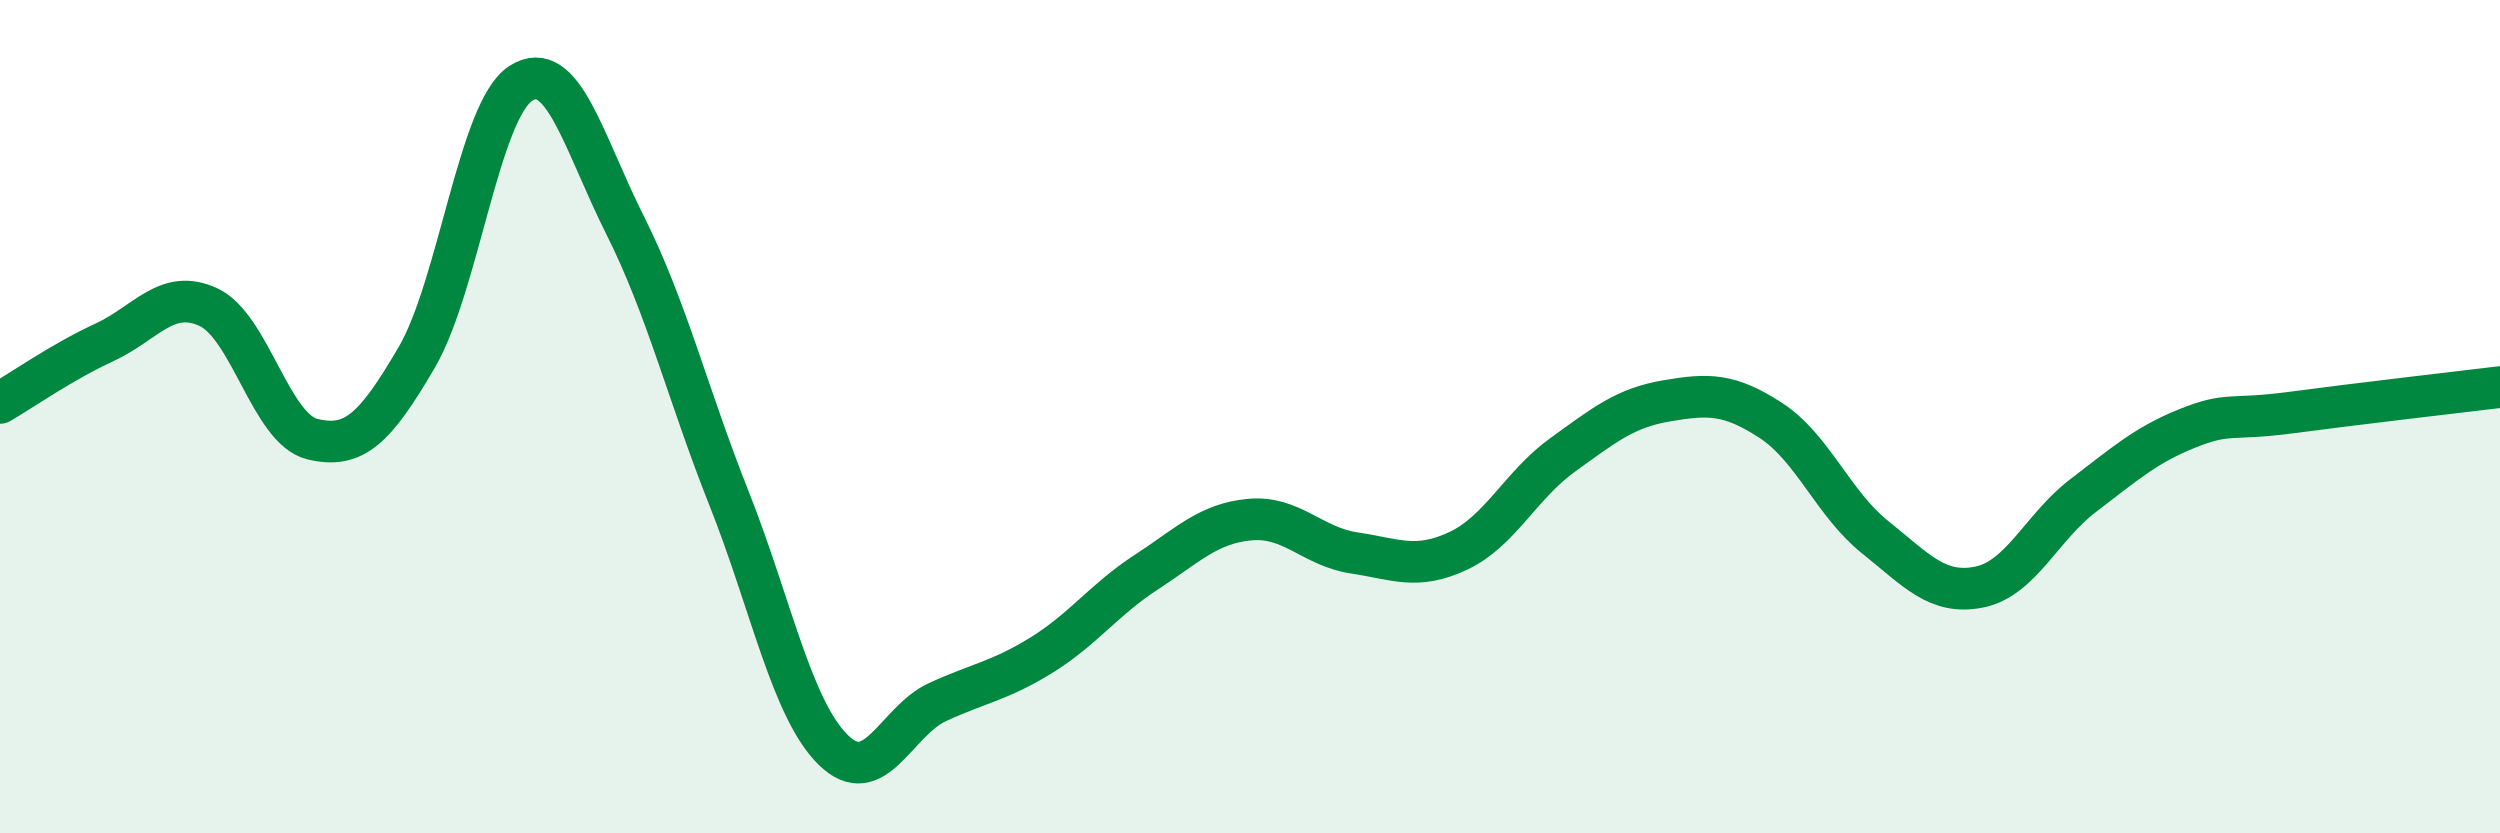
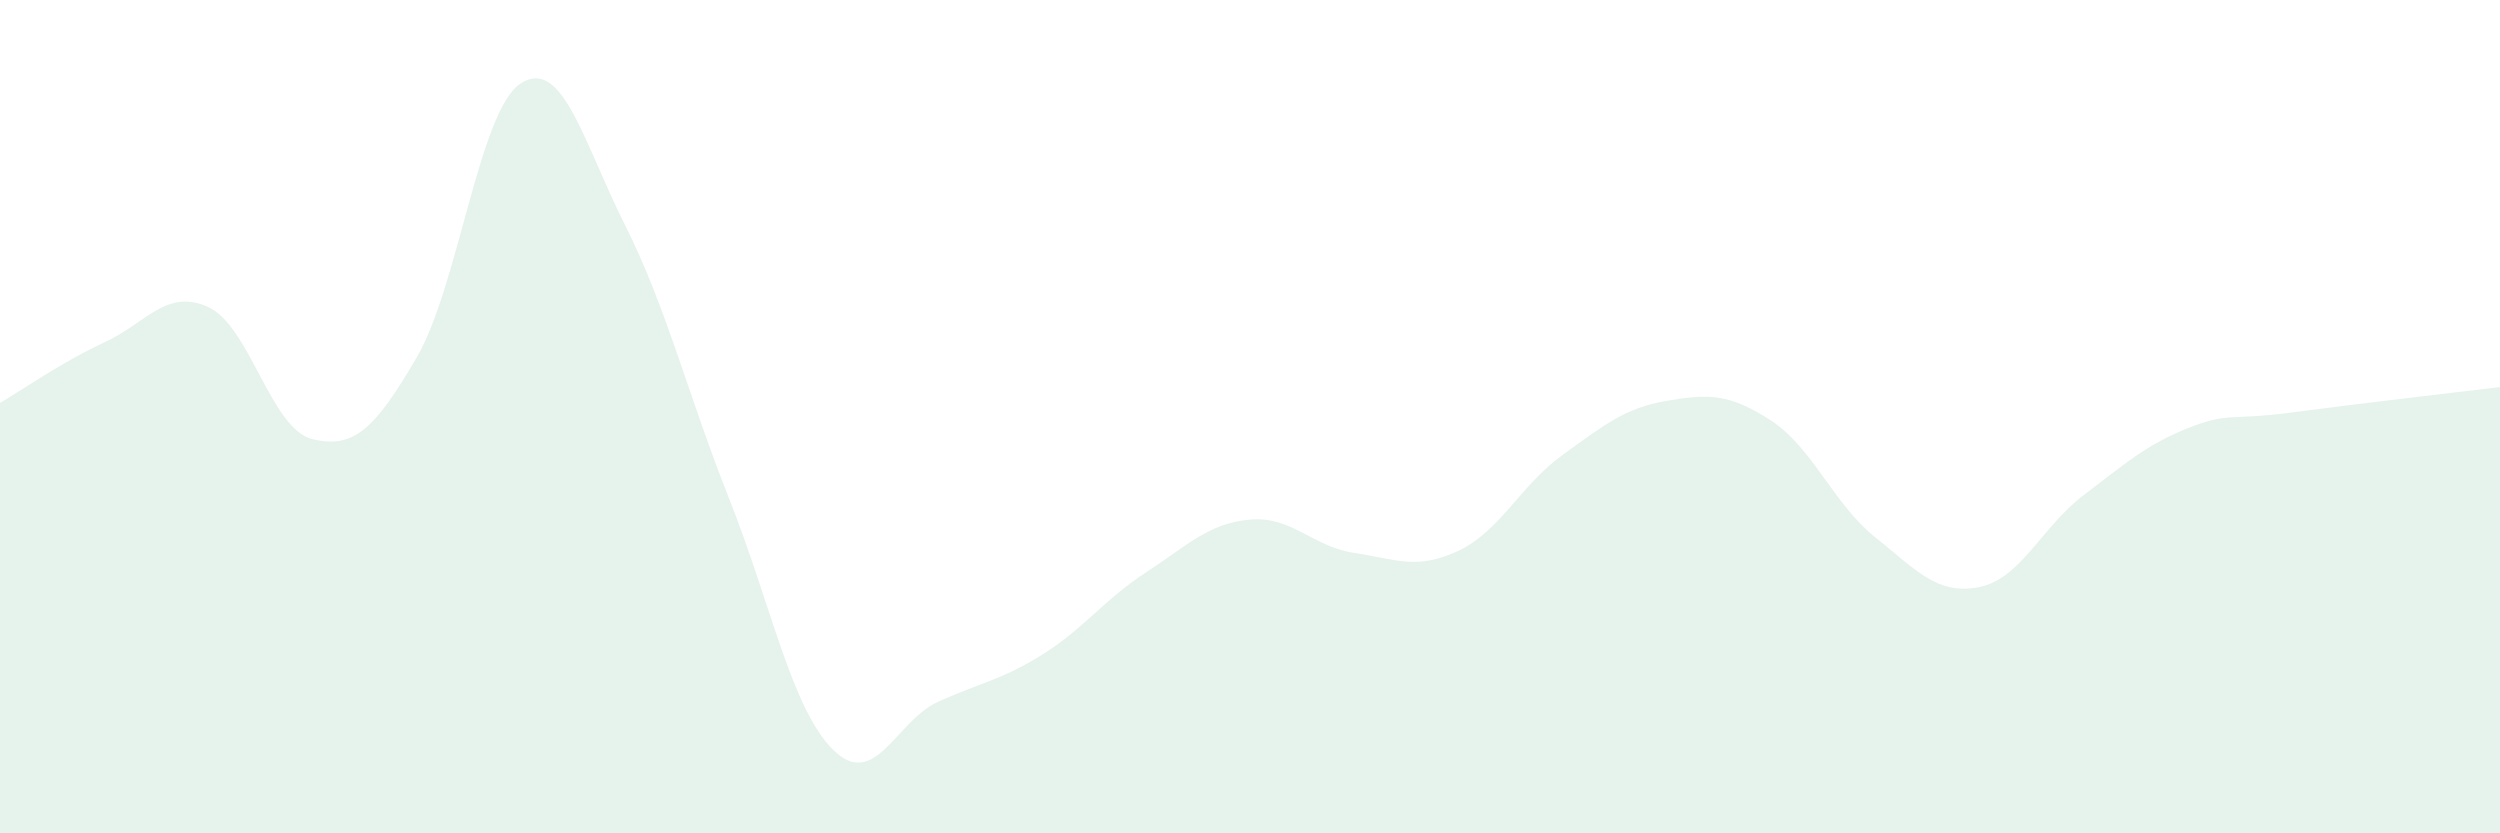
<svg xmlns="http://www.w3.org/2000/svg" width="60" height="20" viewBox="0 0 60 20">
  <path d="M 0,9.67 C 0.5,9.38 1.5,8.68 2.5,8.22 C 3.5,7.76 4,6.91 5,7.37 C 6,7.83 6.5,10.3 7.5,10.54 C 8.5,10.78 9,10.29 10,8.58 C 11,6.87 11.5,2.64 12.5,2 C 13.5,1.36 14,3.41 15,5.4 C 16,7.39 16.5,9.45 17.5,11.97 C 18.5,14.49 19,17.02 20,18 C 21,18.98 21.5,17.31 22.5,16.85 C 23.5,16.39 24,16.34 25,15.72 C 26,15.1 26.5,14.39 27.5,13.74 C 28.5,13.09 29,12.56 30,12.47 C 31,12.38 31.5,13.12 32.5,13.27 C 33.5,13.42 34,13.69 35,13.22 C 36,12.75 36.5,11.64 37.5,10.92 C 38.5,10.2 39,9.79 40,9.62 C 41,9.45 41.5,9.44 42.5,10.09 C 43.5,10.74 44,12.09 45,12.89 C 46,13.69 46.5,14.29 47.5,14.09 C 48.5,13.89 49,12.65 50,11.89 C 51,11.13 51.5,10.68 52.5,10.28 C 53.5,9.88 53.5,10.1 55,9.9 C 56.5,9.7 59,9.41 60,9.29L60 20L0 20Z" fill="#008740" opacity="0.1" stroke-linecap="round" stroke-linejoin="round" />
-   <path d="M 0,9.67 C 0.5,9.38 1.5,8.68 2.5,8.22 C 3.5,7.76 4,6.91 5,7.37 C 6,7.83 6.5,10.3 7.5,10.54 C 8.5,10.78 9,10.29 10,8.58 C 11,6.87 11.5,2.64 12.5,2 C 13.5,1.36 14,3.41 15,5.4 C 16,7.39 16.5,9.45 17.5,11.97 C 18.5,14.49 19,17.02 20,18 C 21,18.98 21.5,17.31 22.5,16.85 C 23.5,16.39 24,16.34 25,15.72 C 26,15.1 26.5,14.39 27.5,13.74 C 28.5,13.09 29,12.56 30,12.47 C 31,12.38 31.5,13.12 32.5,13.27 C 33.5,13.42 34,13.69 35,13.22 C 36,12.75 36.5,11.64 37.5,10.92 C 38.5,10.2 39,9.79 40,9.62 C 41,9.45 41.5,9.44 42.5,10.09 C 43.5,10.74 44,12.09 45,12.89 C 46,13.69 46.5,14.29 47.5,14.09 C 48.5,13.89 49,12.65 50,11.89 C 51,11.13 51.5,10.68 52.5,10.28 C 53.5,9.88 53.5,10.1 55,9.9 C 56.5,9.7 59,9.41 60,9.29" stroke="#008740" stroke-width="1" fill="none" stroke-linecap="round" stroke-linejoin="round" />
</svg>